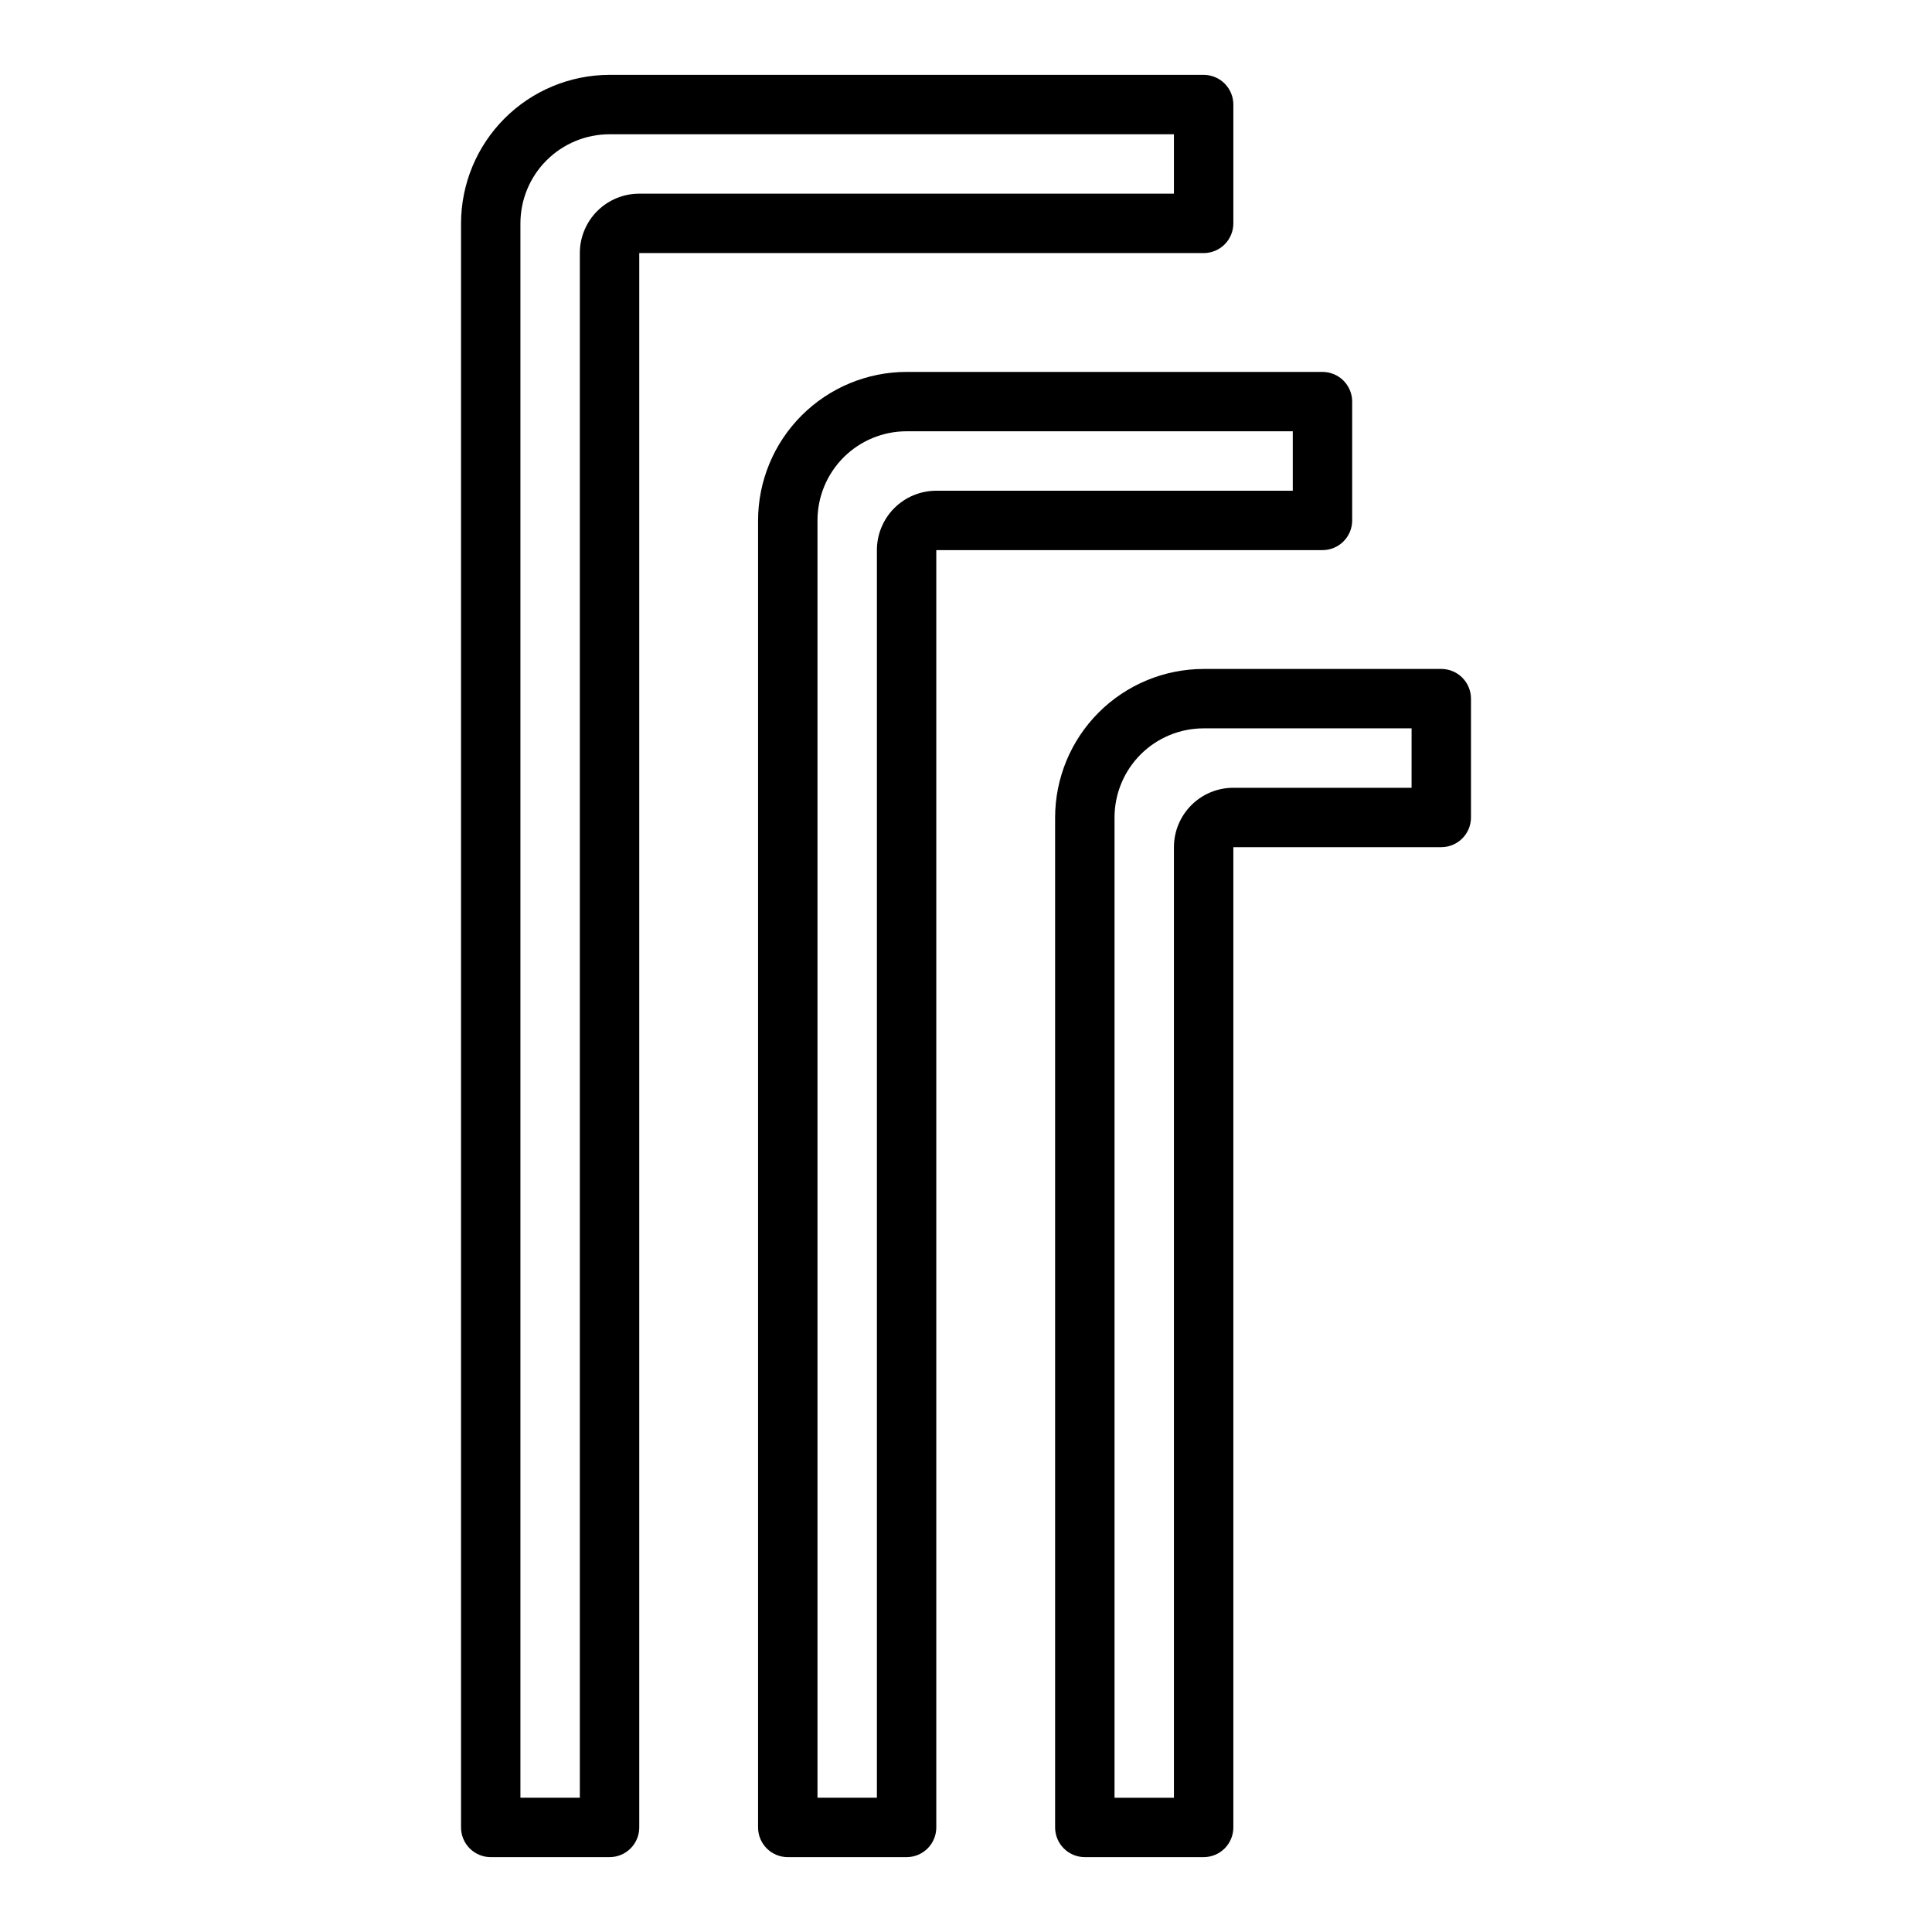
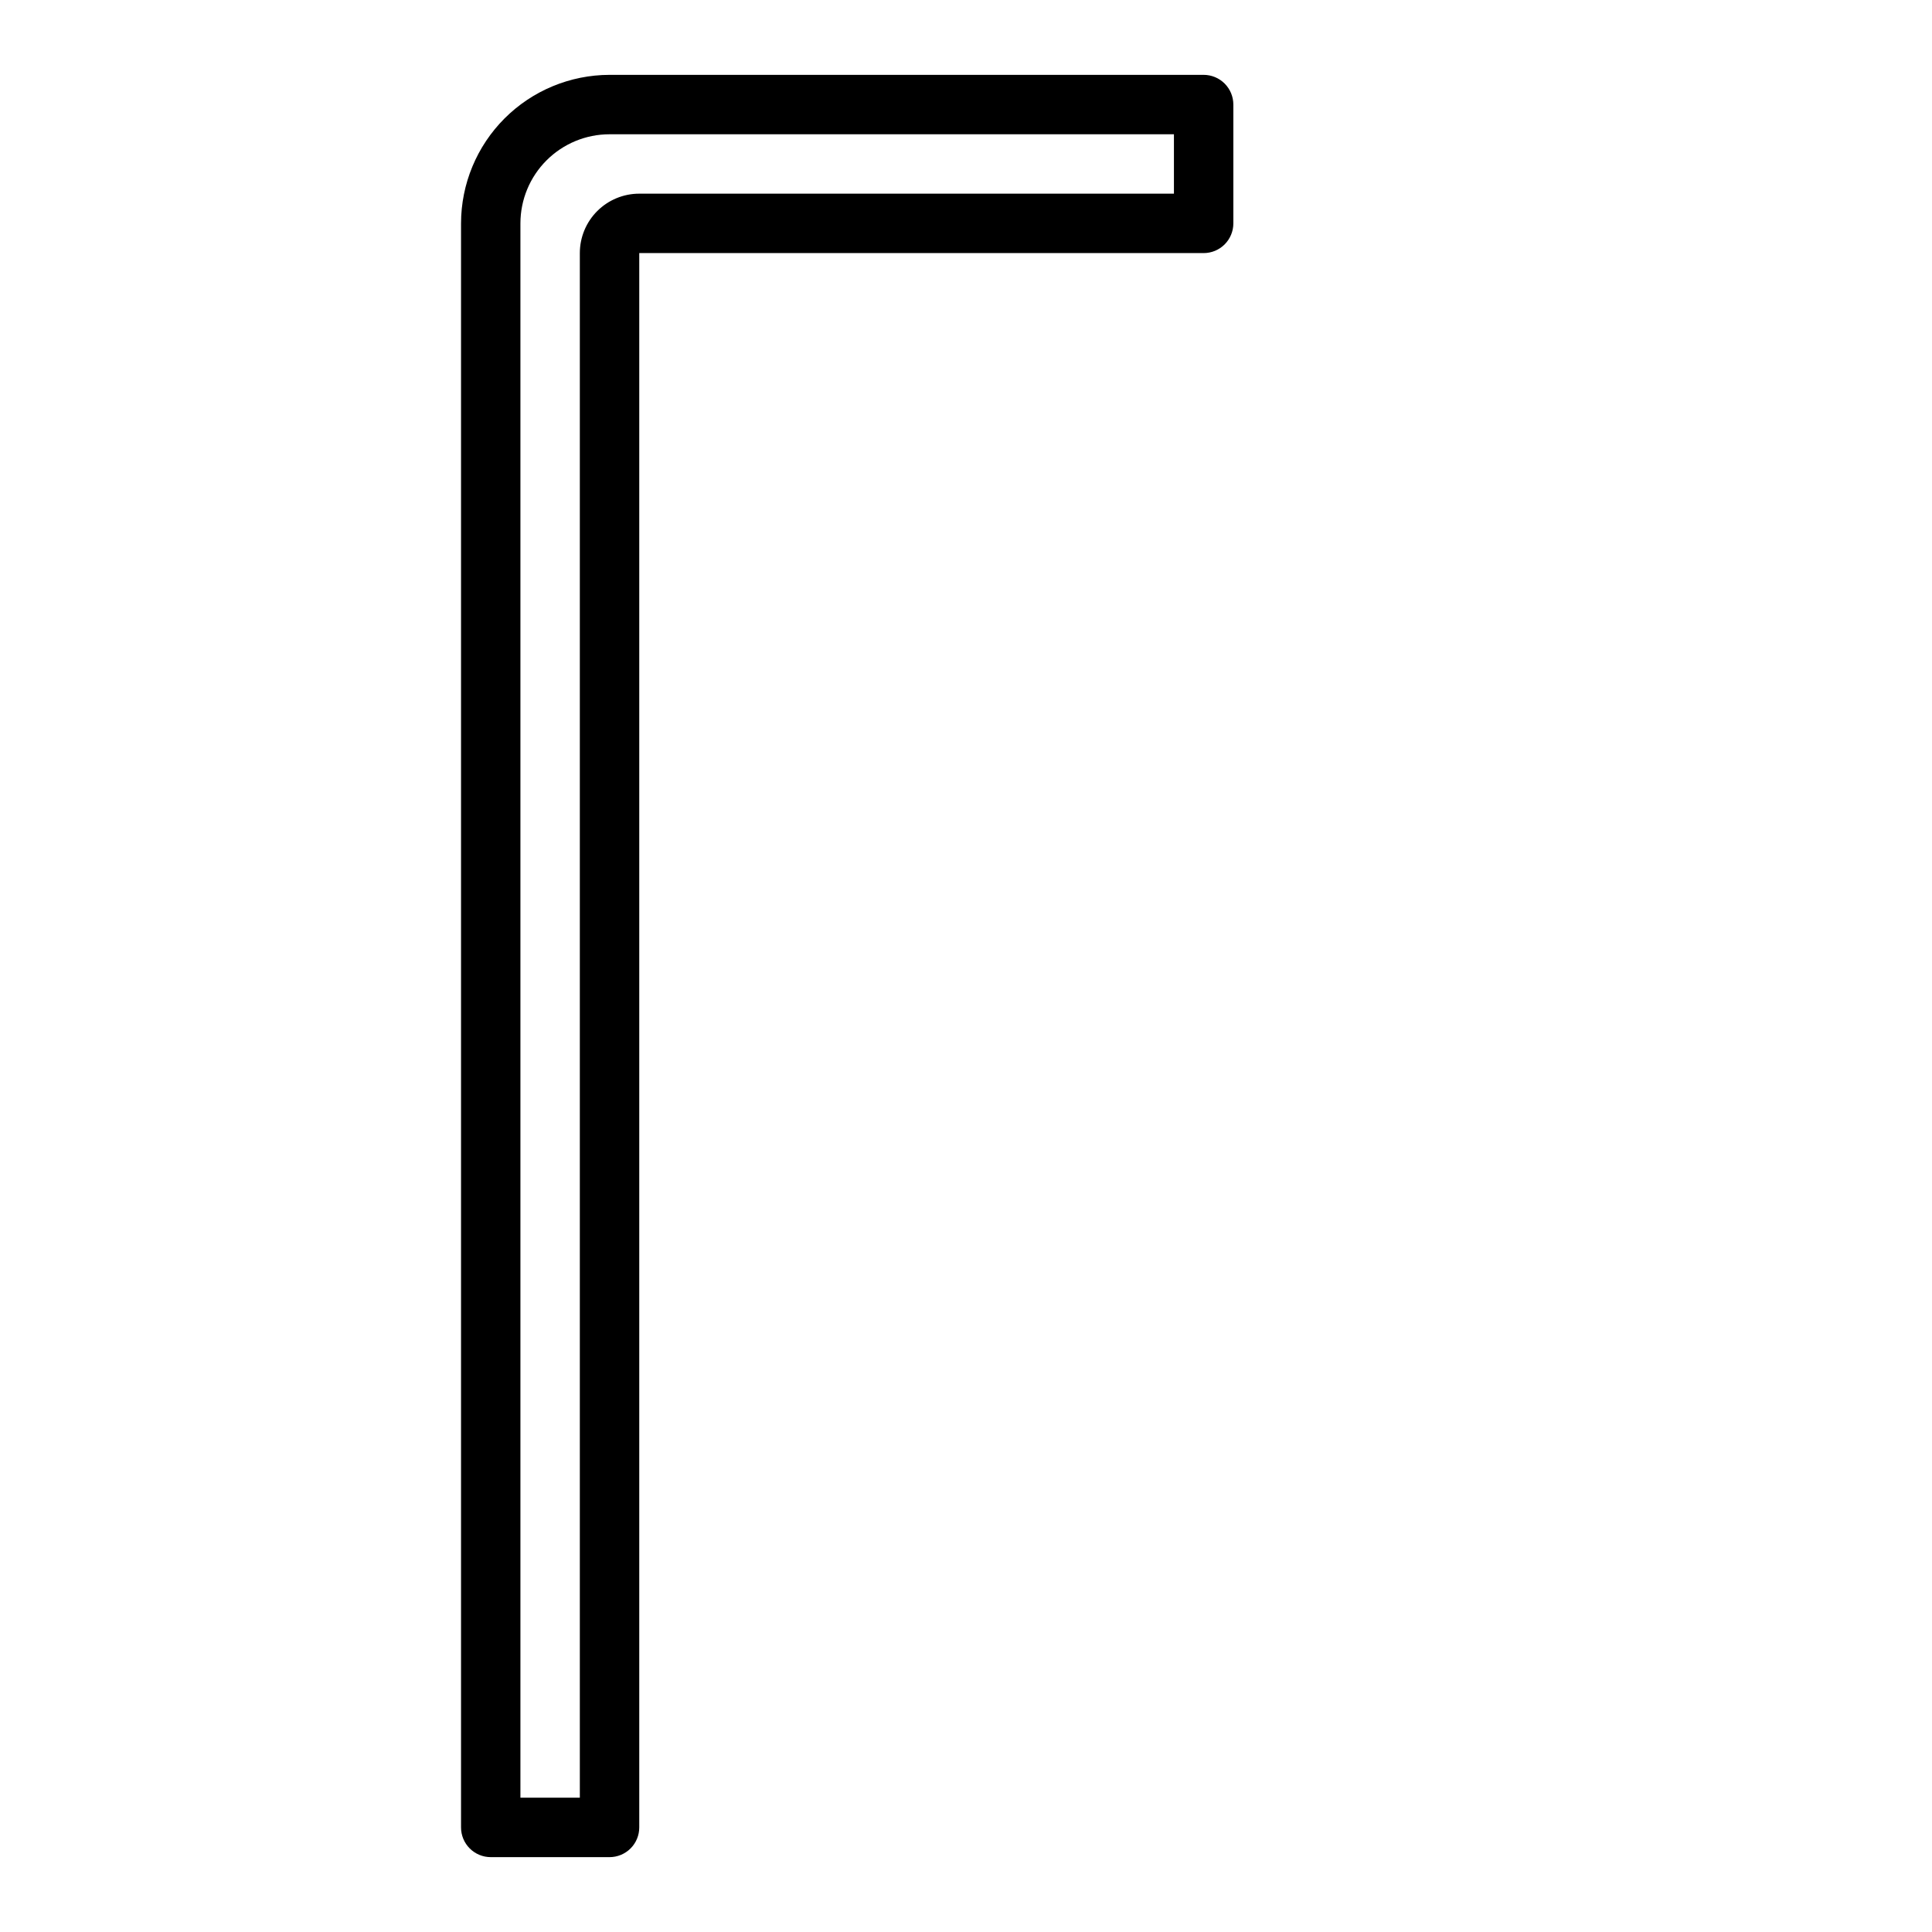
<svg xmlns="http://www.w3.org/2000/svg" fill="#000000" width="800px" height="800px" version="1.1" viewBox="144 144 512 512">
  <g>
    <path d="m470.85 203.2v-31.488c0-2.09-0.832-4.09-2.305-5.566-1.477-1.477-3.481-2.309-5.566-2.309h-157.44c-10.438 0.016-20.441 4.164-27.82 11.543s-11.527 17.383-11.539 27.82v425.09c0 2.086 0.828 4.09 2.305 5.566 1.477 1.473 3.477 2.305 5.566 2.305h31.488c2.086 0 4.09-0.832 5.566-2.305 1.477-1.477 2.305-3.481 2.305-5.566v-417.22h149.57c2.086 0 4.09-0.828 5.566-2.305 1.473-1.477 2.305-3.481 2.305-5.566zm-15.746-7.875h-141.7c-4.176 0-8.18 1.66-11.133 4.613-2.953 2.953-4.609 6.957-4.609 11.133v409.34h-15.746v-417.21c0-6.266 2.488-12.273 6.918-16.699 4.43-4.43 10.434-6.918 16.699-6.918h149.57z" />
-     <path d="m502.34 281.92v-31.488c0-2.086-0.832-4.09-2.309-5.566-1.473-1.477-3.477-2.305-5.566-2.305h-110.21c-10.434 0.012-20.438 4.164-27.816 11.543-7.379 7.379-11.531 17.383-11.543 27.816v346.37c0 2.086 0.828 4.09 2.305 5.566 1.477 1.473 3.481 2.305 5.566 2.305h31.488c2.09 0 4.09-0.832 5.566-2.305 1.477-1.477 2.305-3.481 2.305-5.566v-338.5h102.34c2.09 0 4.094-0.828 5.566-2.305 1.477-1.477 2.309-3.477 2.309-5.566zm-15.742-7.871h-94.469c-4.176 0-8.18 1.656-11.133 4.609-2.949 2.953-4.609 6.957-4.609 11.133v330.62h-15.746v-338.5c0-6.262 2.488-12.27 6.918-16.699 4.43-4.43 10.438-6.918 16.699-6.918h102.34z" />
-     <path d="m525.95 321.28h-62.973c-10.438 0.012-20.441 4.164-27.82 11.543-7.379 7.379-11.527 17.383-11.543 27.816v267.65c0 2.086 0.832 4.09 2.309 5.566 1.477 1.473 3.477 2.305 5.566 2.305h31.488c2.086 0 4.09-0.832 5.566-2.305 1.473-1.477 2.305-3.481 2.305-5.566v-259.78h55.105-0.004c2.09 0 4.09-0.832 5.566-2.309s2.309-3.477 2.309-5.566v-31.488c0-2.086-0.832-4.09-2.309-5.566-1.477-1.473-3.477-2.305-5.566-2.305zm-7.871 31.488h-47.23c-4.176 0-8.18 1.66-11.133 4.613s-4.613 6.957-4.613 11.133v251.9h-15.742v-259.78c0-6.262 2.488-12.27 6.918-16.699 4.426-4.426 10.434-6.914 16.699-6.914h55.105z" />
  </g>
</svg>